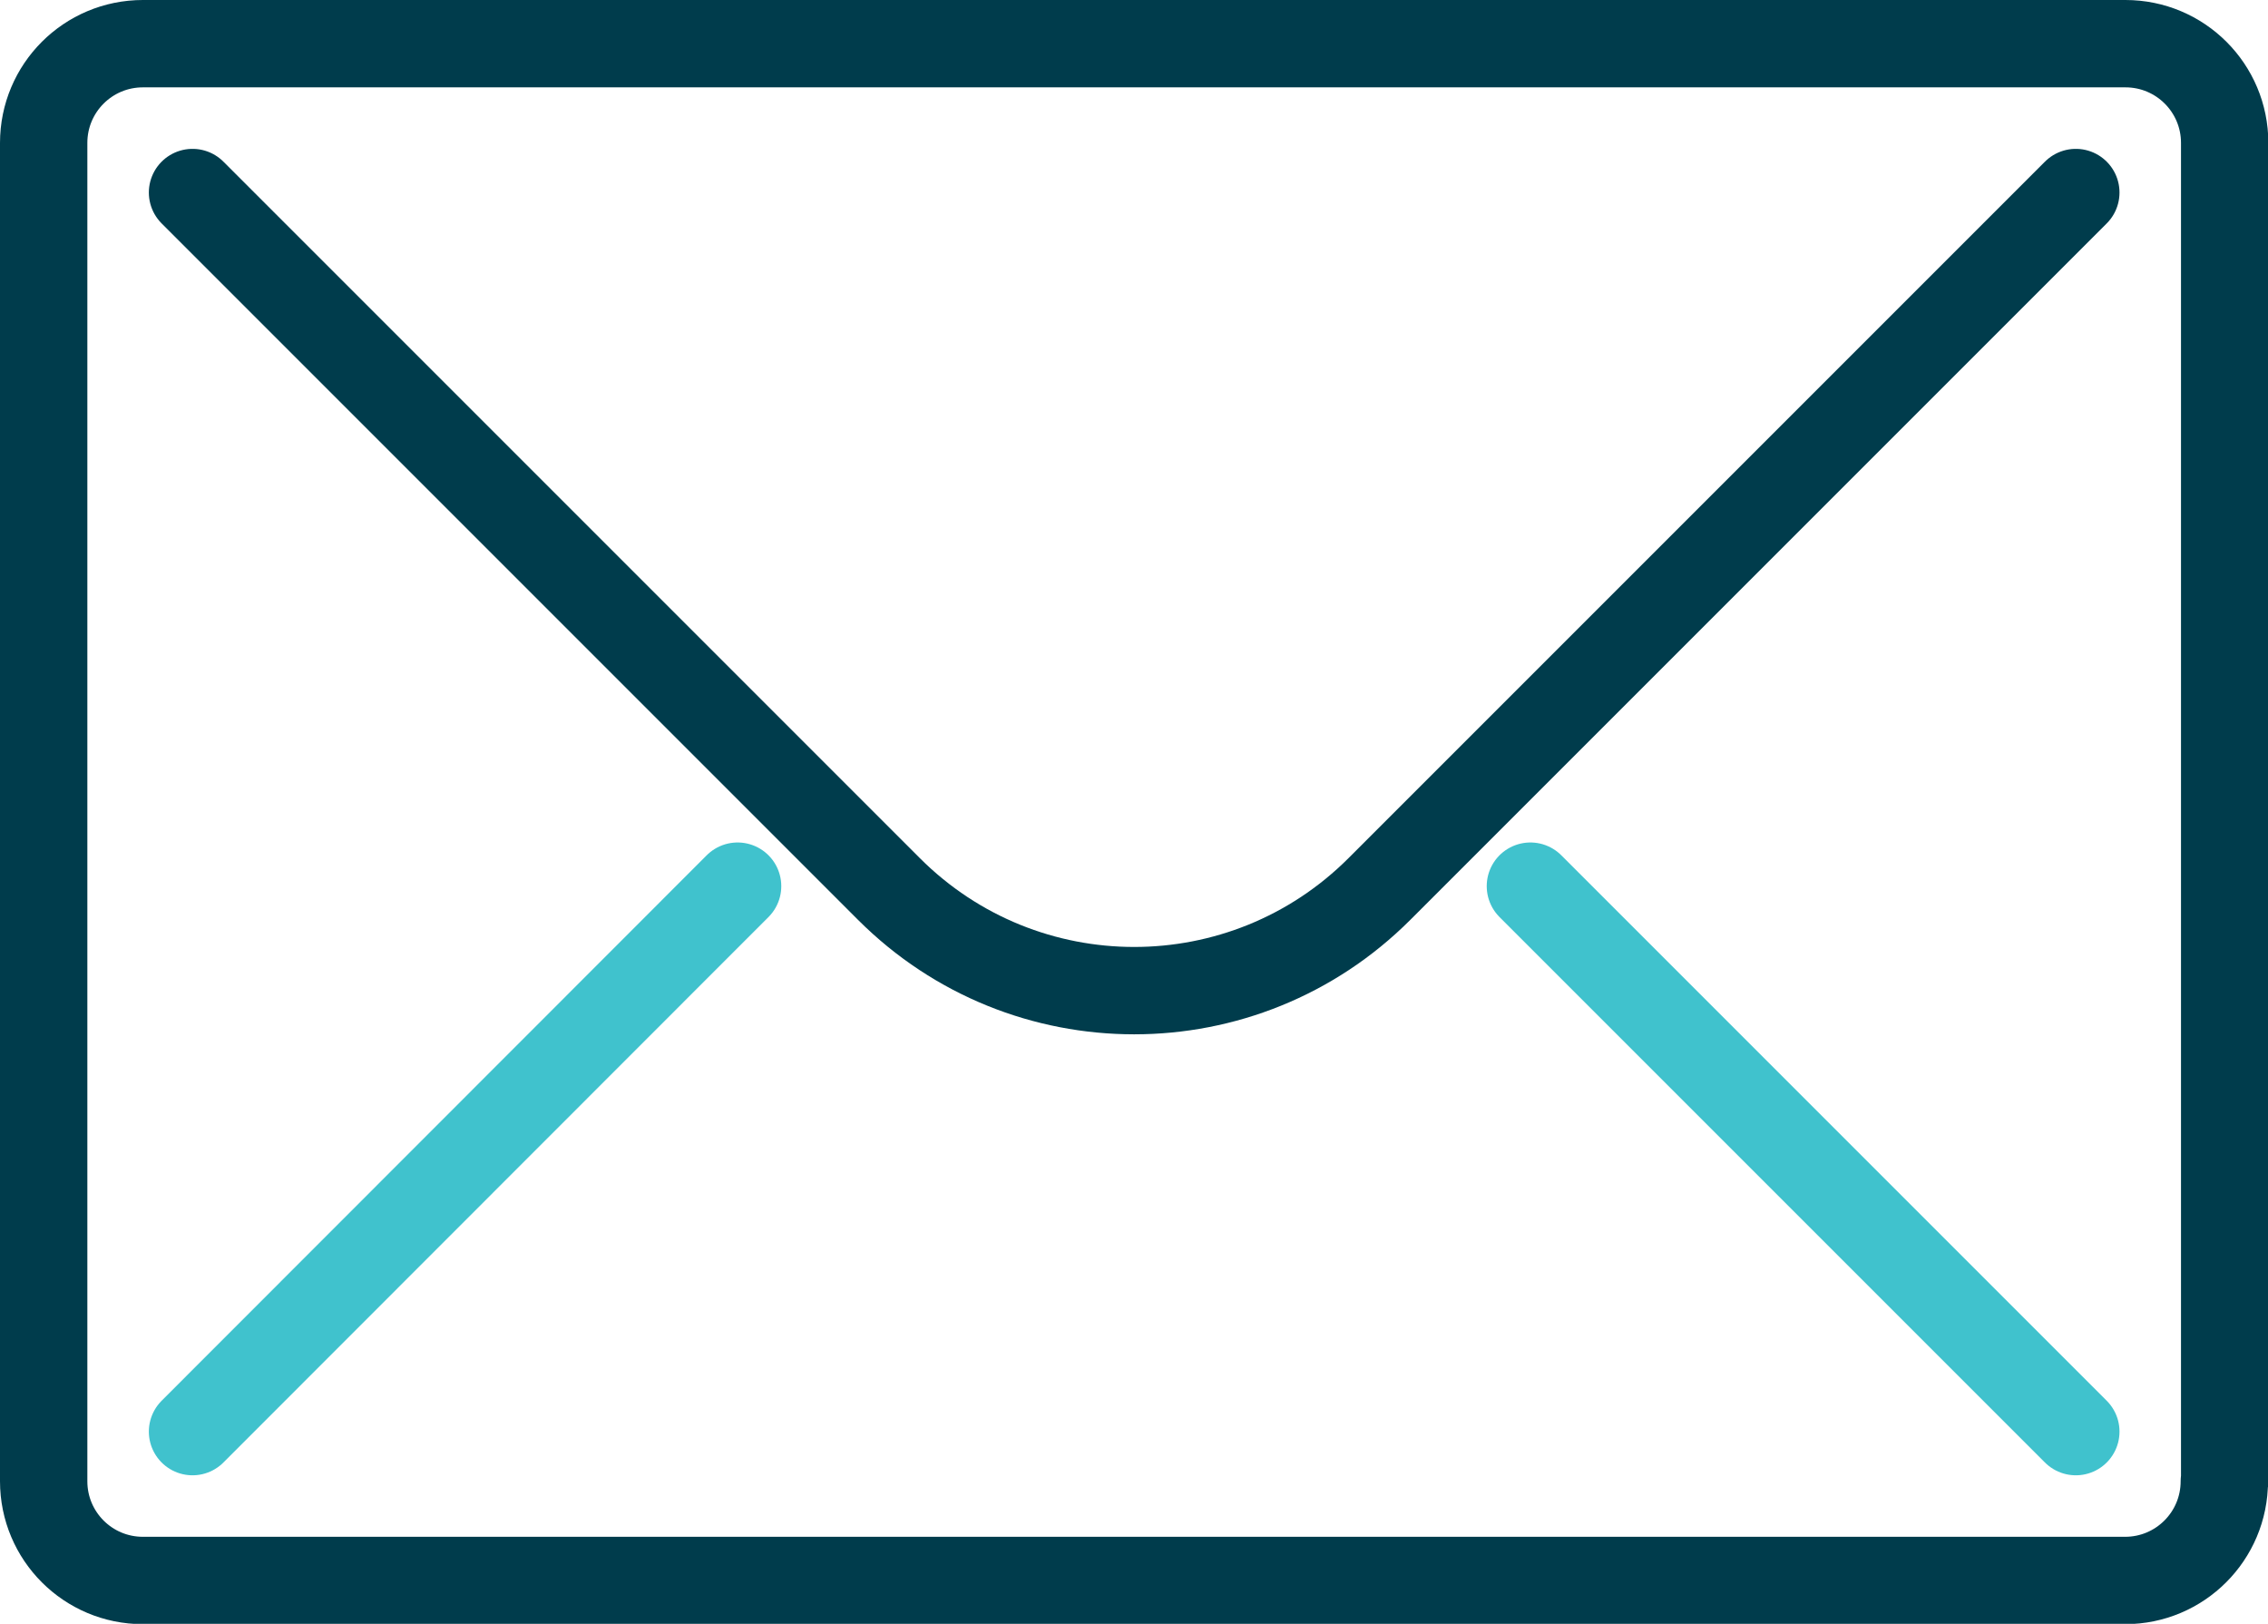
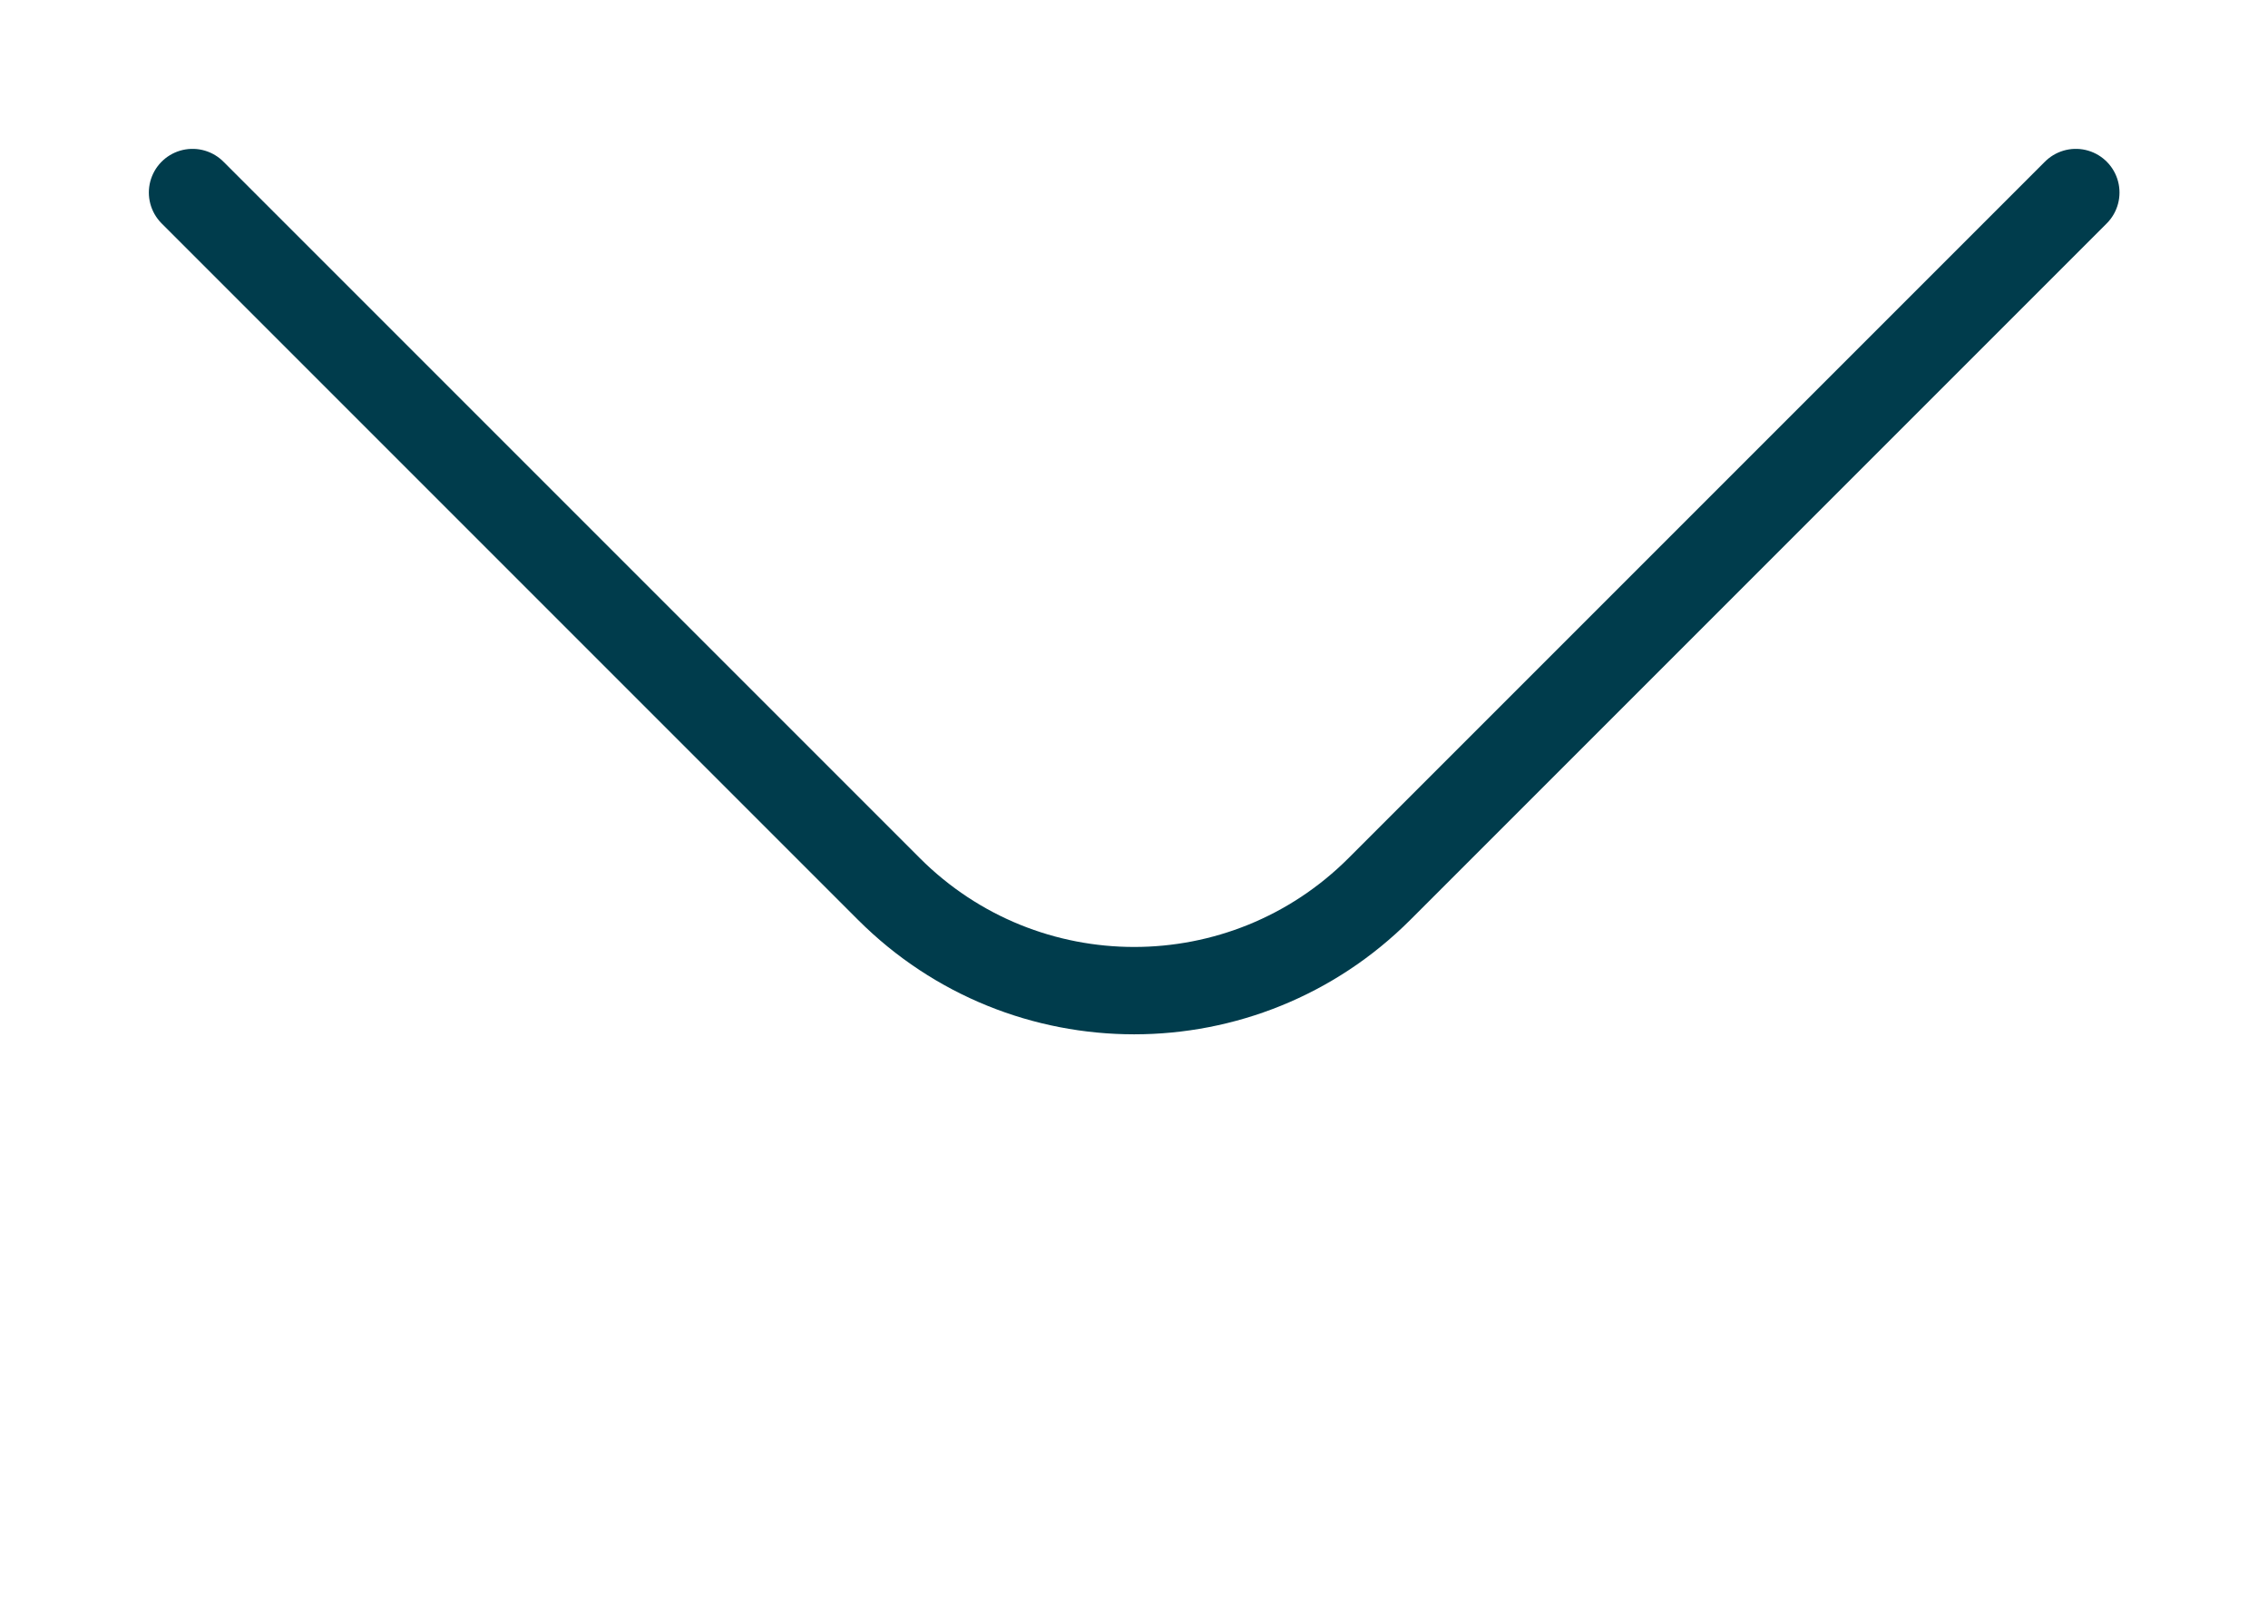
<svg xmlns="http://www.w3.org/2000/svg" id="Layer_2" viewBox="0 0 64.91 46.47">
  <defs>
    <style>.cls-1{stroke:#003c4c;}.cls-1,.cls-2{fill:none;stroke-linecap:round;stroke-linejoin:round;stroke-width:2.5px;}.cls-2{stroke:#40c2cd;}</style>
  </defs>
  <g id="Blue">
    <g>
-       <path class="cls-1" d="M63.66,42.39c0,1.57-1.27,2.84-2.84,2.84H4.09c-1.57,0-2.84-1.27-2.84-2.84V4.09c0-1.57,1.27-2.84,2.84-2.84H60.83c1.57,0,2.84,1.27,2.84,2.84V42.39Z" />
      <path class="cls-1" d="M59.41,5.51l-19.93,19.93c-3.88,3.88-10.16,3.88-14.04,0L5.51,5.51" />
-       <line class="cls-2" x1="5.51" y1="40.97" x2="21.11" y2="25.36" />
-       <line class="cls-2" x1="59.41" y1="40.97" x2="43.8" y2="25.36" />
    </g>
  </g>
</svg>